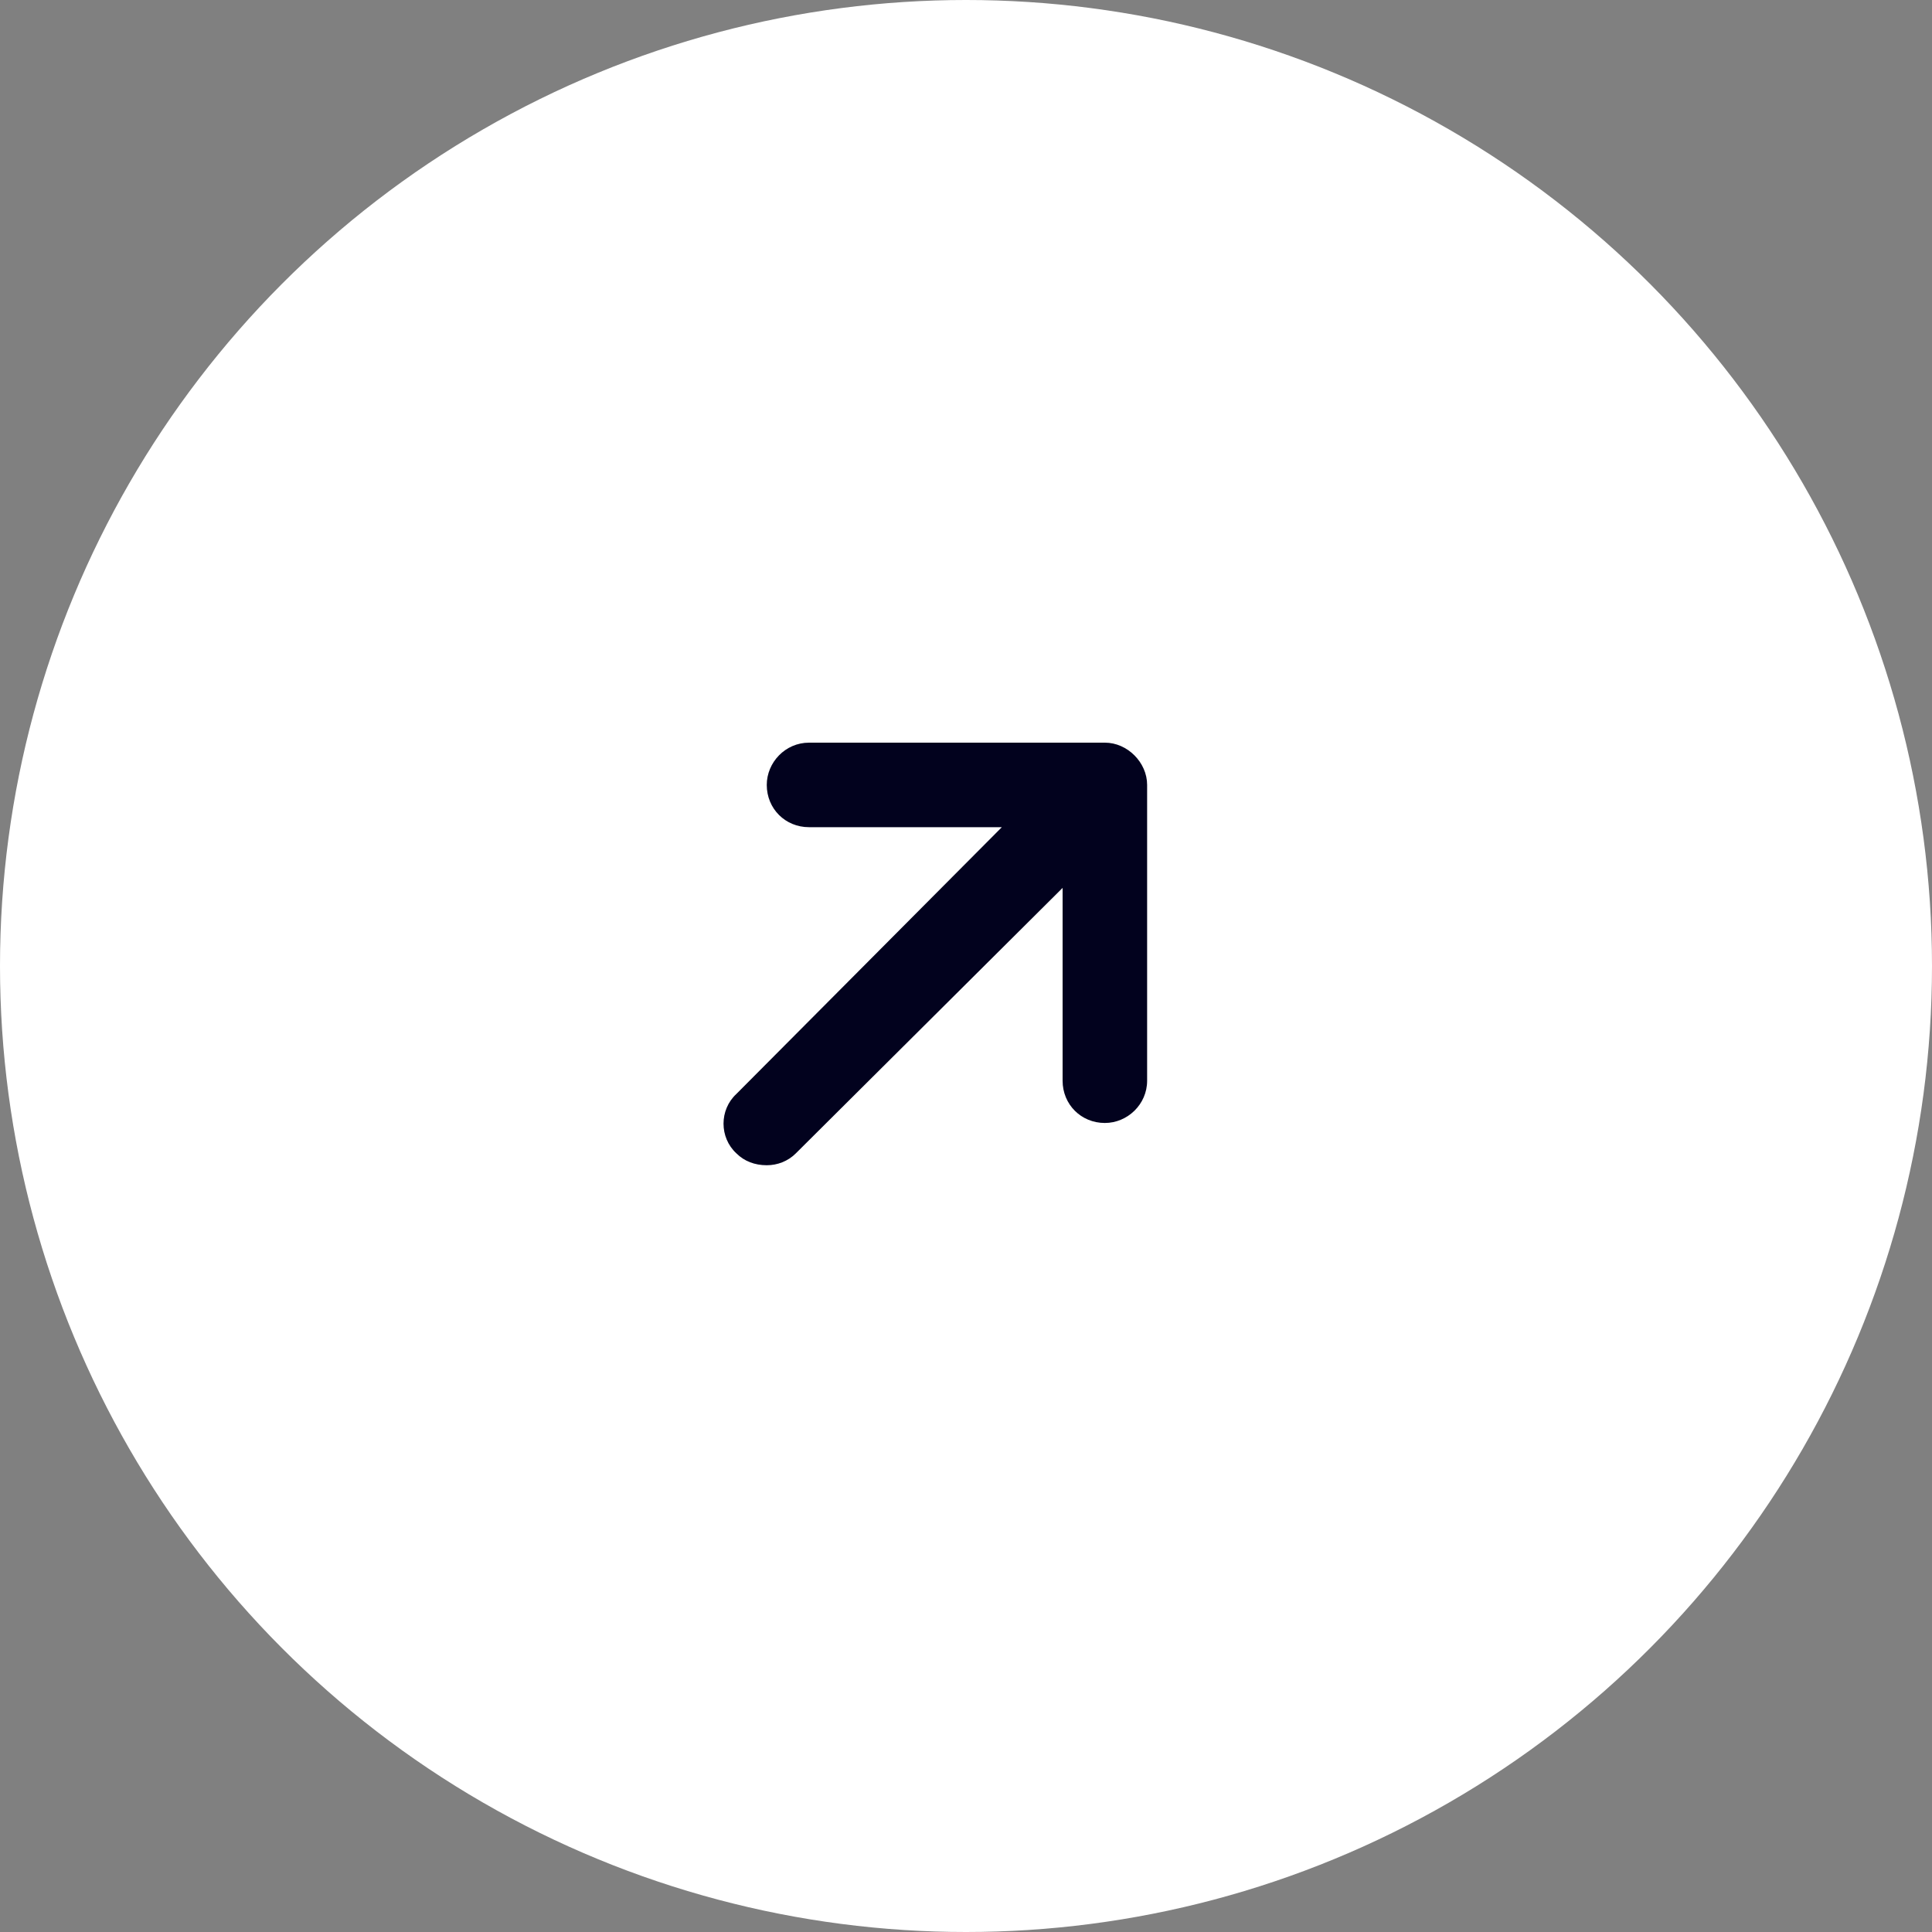
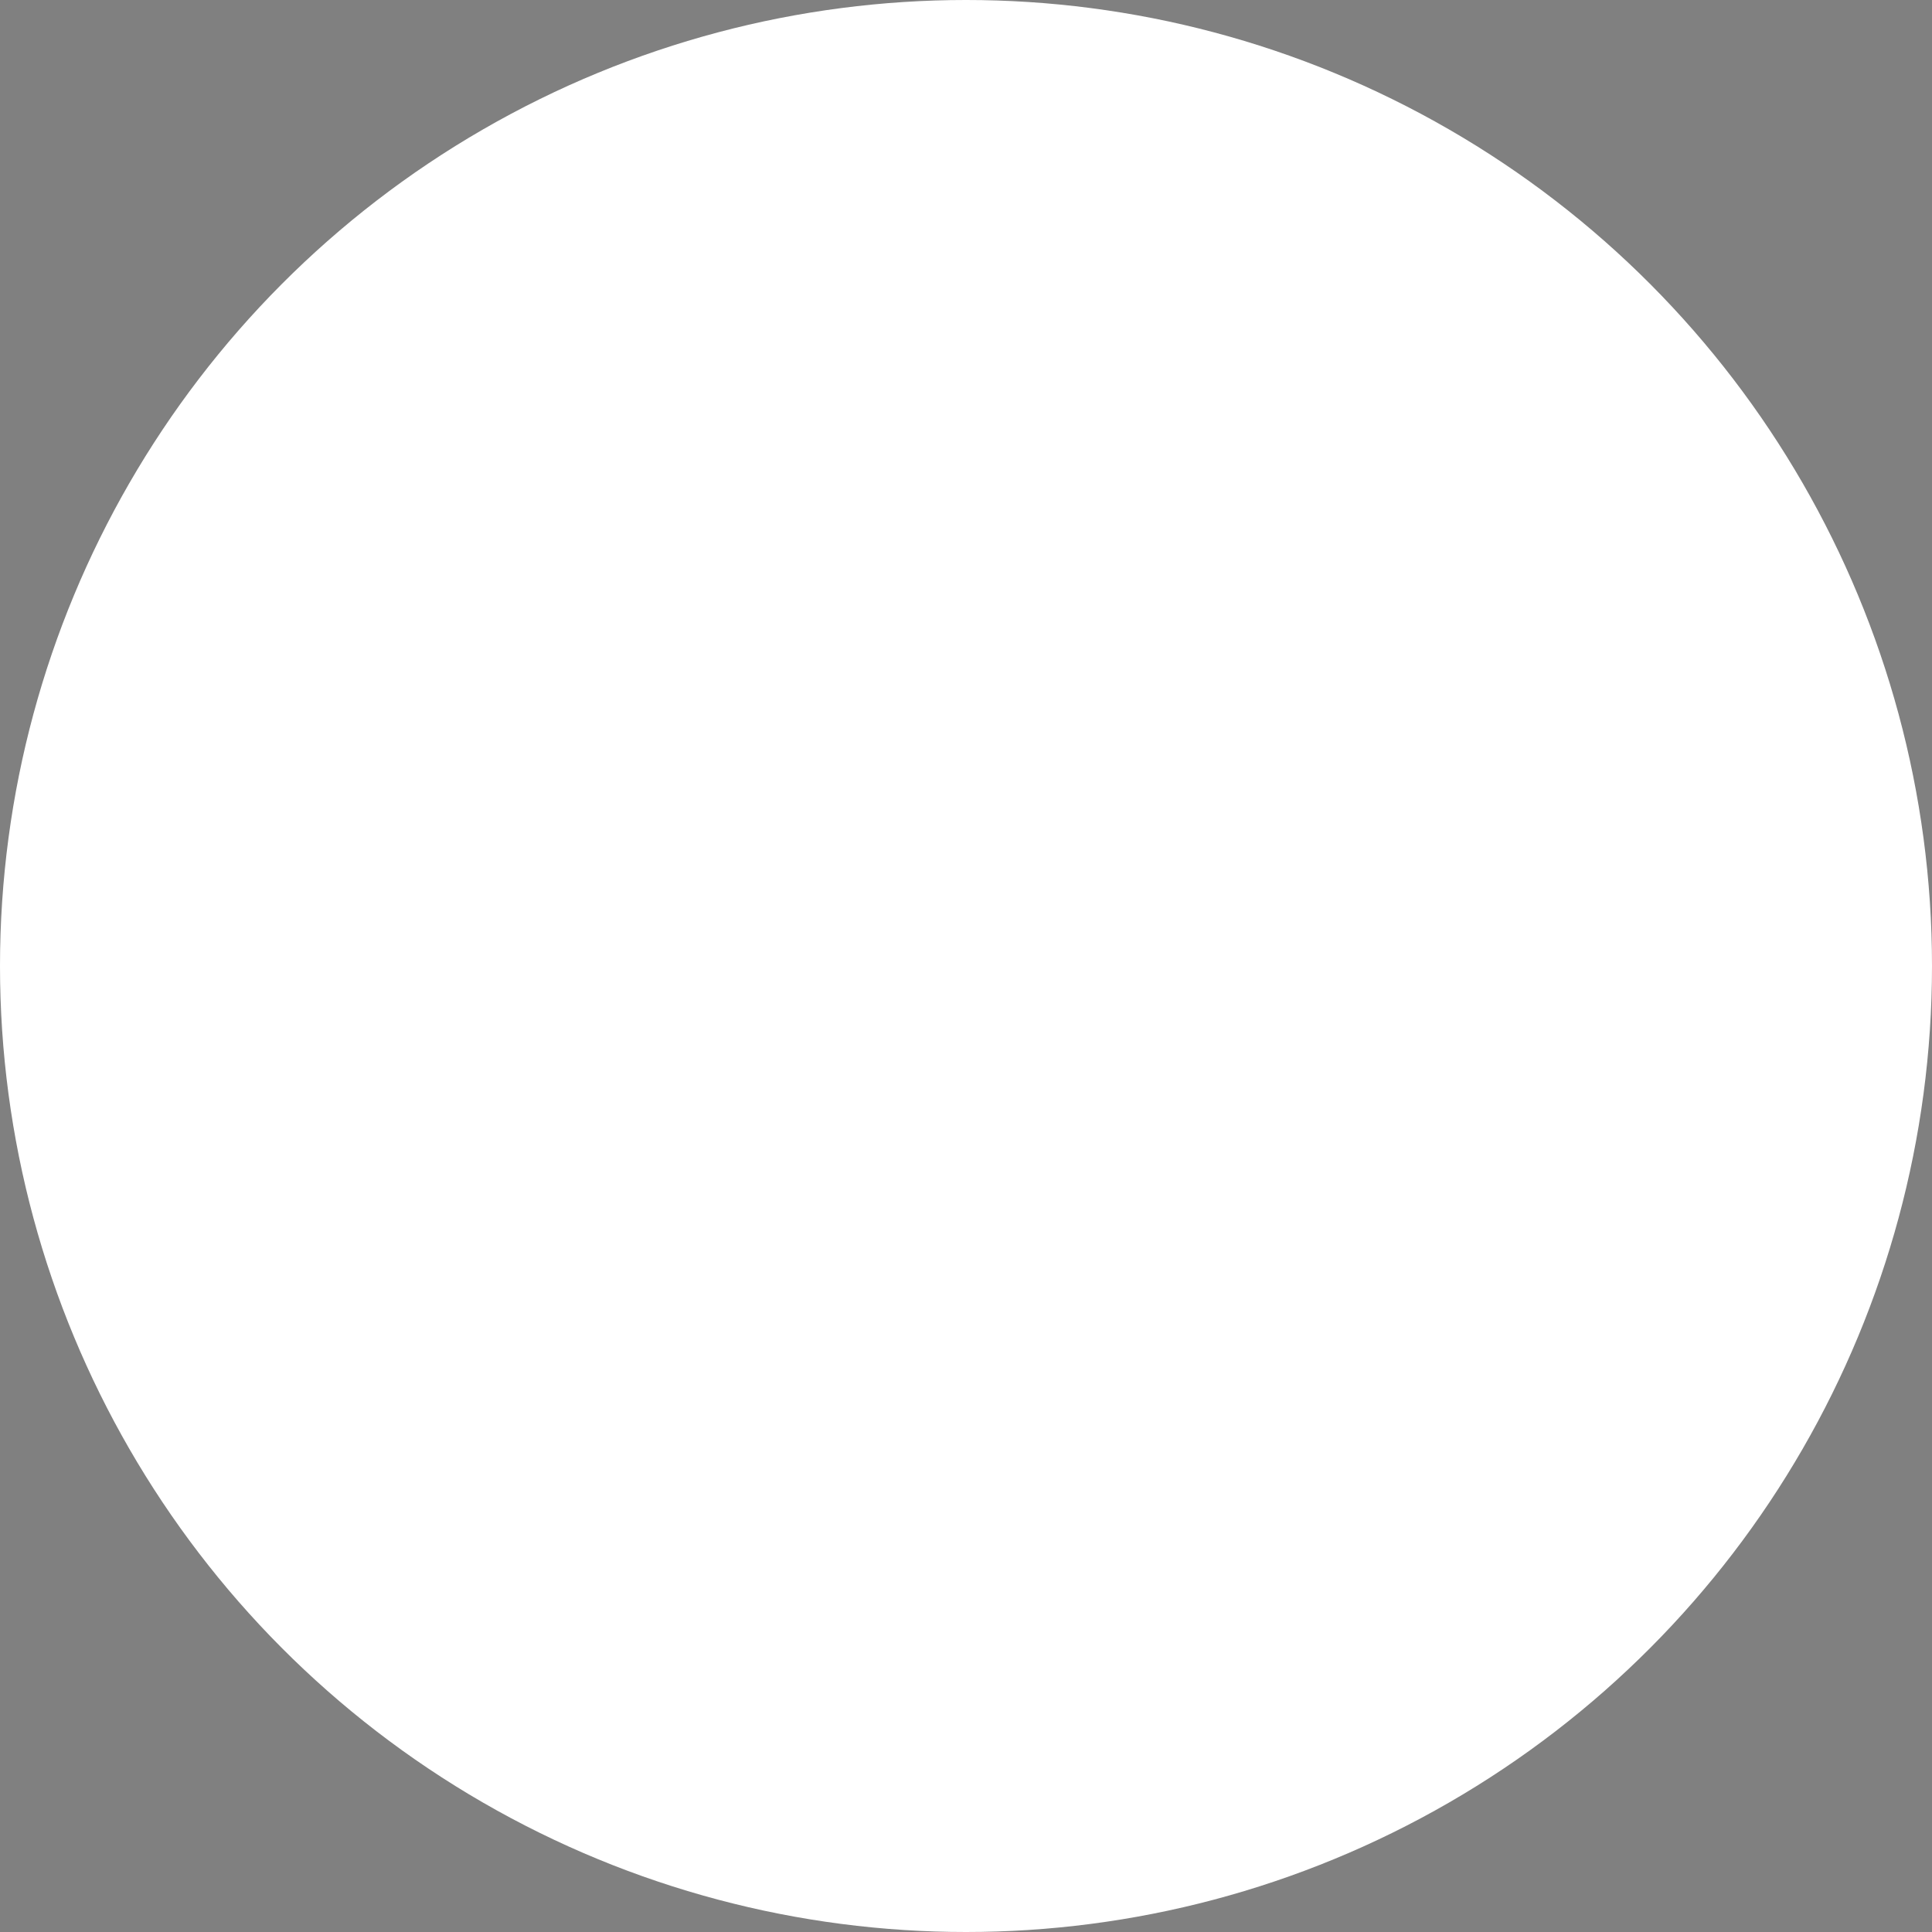
<svg xmlns="http://www.w3.org/2000/svg" version="1.1" id="Livello_1" x="0px" y="0px" width="40px" height="40px" viewBox="0 0 40 40" enable-background="new 0 0 40 40" xml:space="preserve">
  <rect x="0" y="0" width="40" height="40" fill="#808080" stroke="none" />
  <circle fill="#FFFFFF" cx="20" cy="20" r="20" />
-   <path fill="#02021E" d="M23.75,16.25v6.125c0,0.492-0.41,0.875-0.875,0.875c-0.492,0-0.875-0.383-0.875-0.875v-3.992l-5.523,5.496  c-0.164,0.164-0.383,0.246-0.602,0.246c-0.246,0-0.465-0.082-0.629-0.246c-0.355-0.328-0.355-0.902,0-1.23l5.496-5.523H16.75  c-0.492,0-0.875-0.383-0.875-0.875c0-0.465,0.383-0.875,0.875-0.875h6.125C23.34,15.375,23.75,15.785,23.75,16.25z" />
</svg>